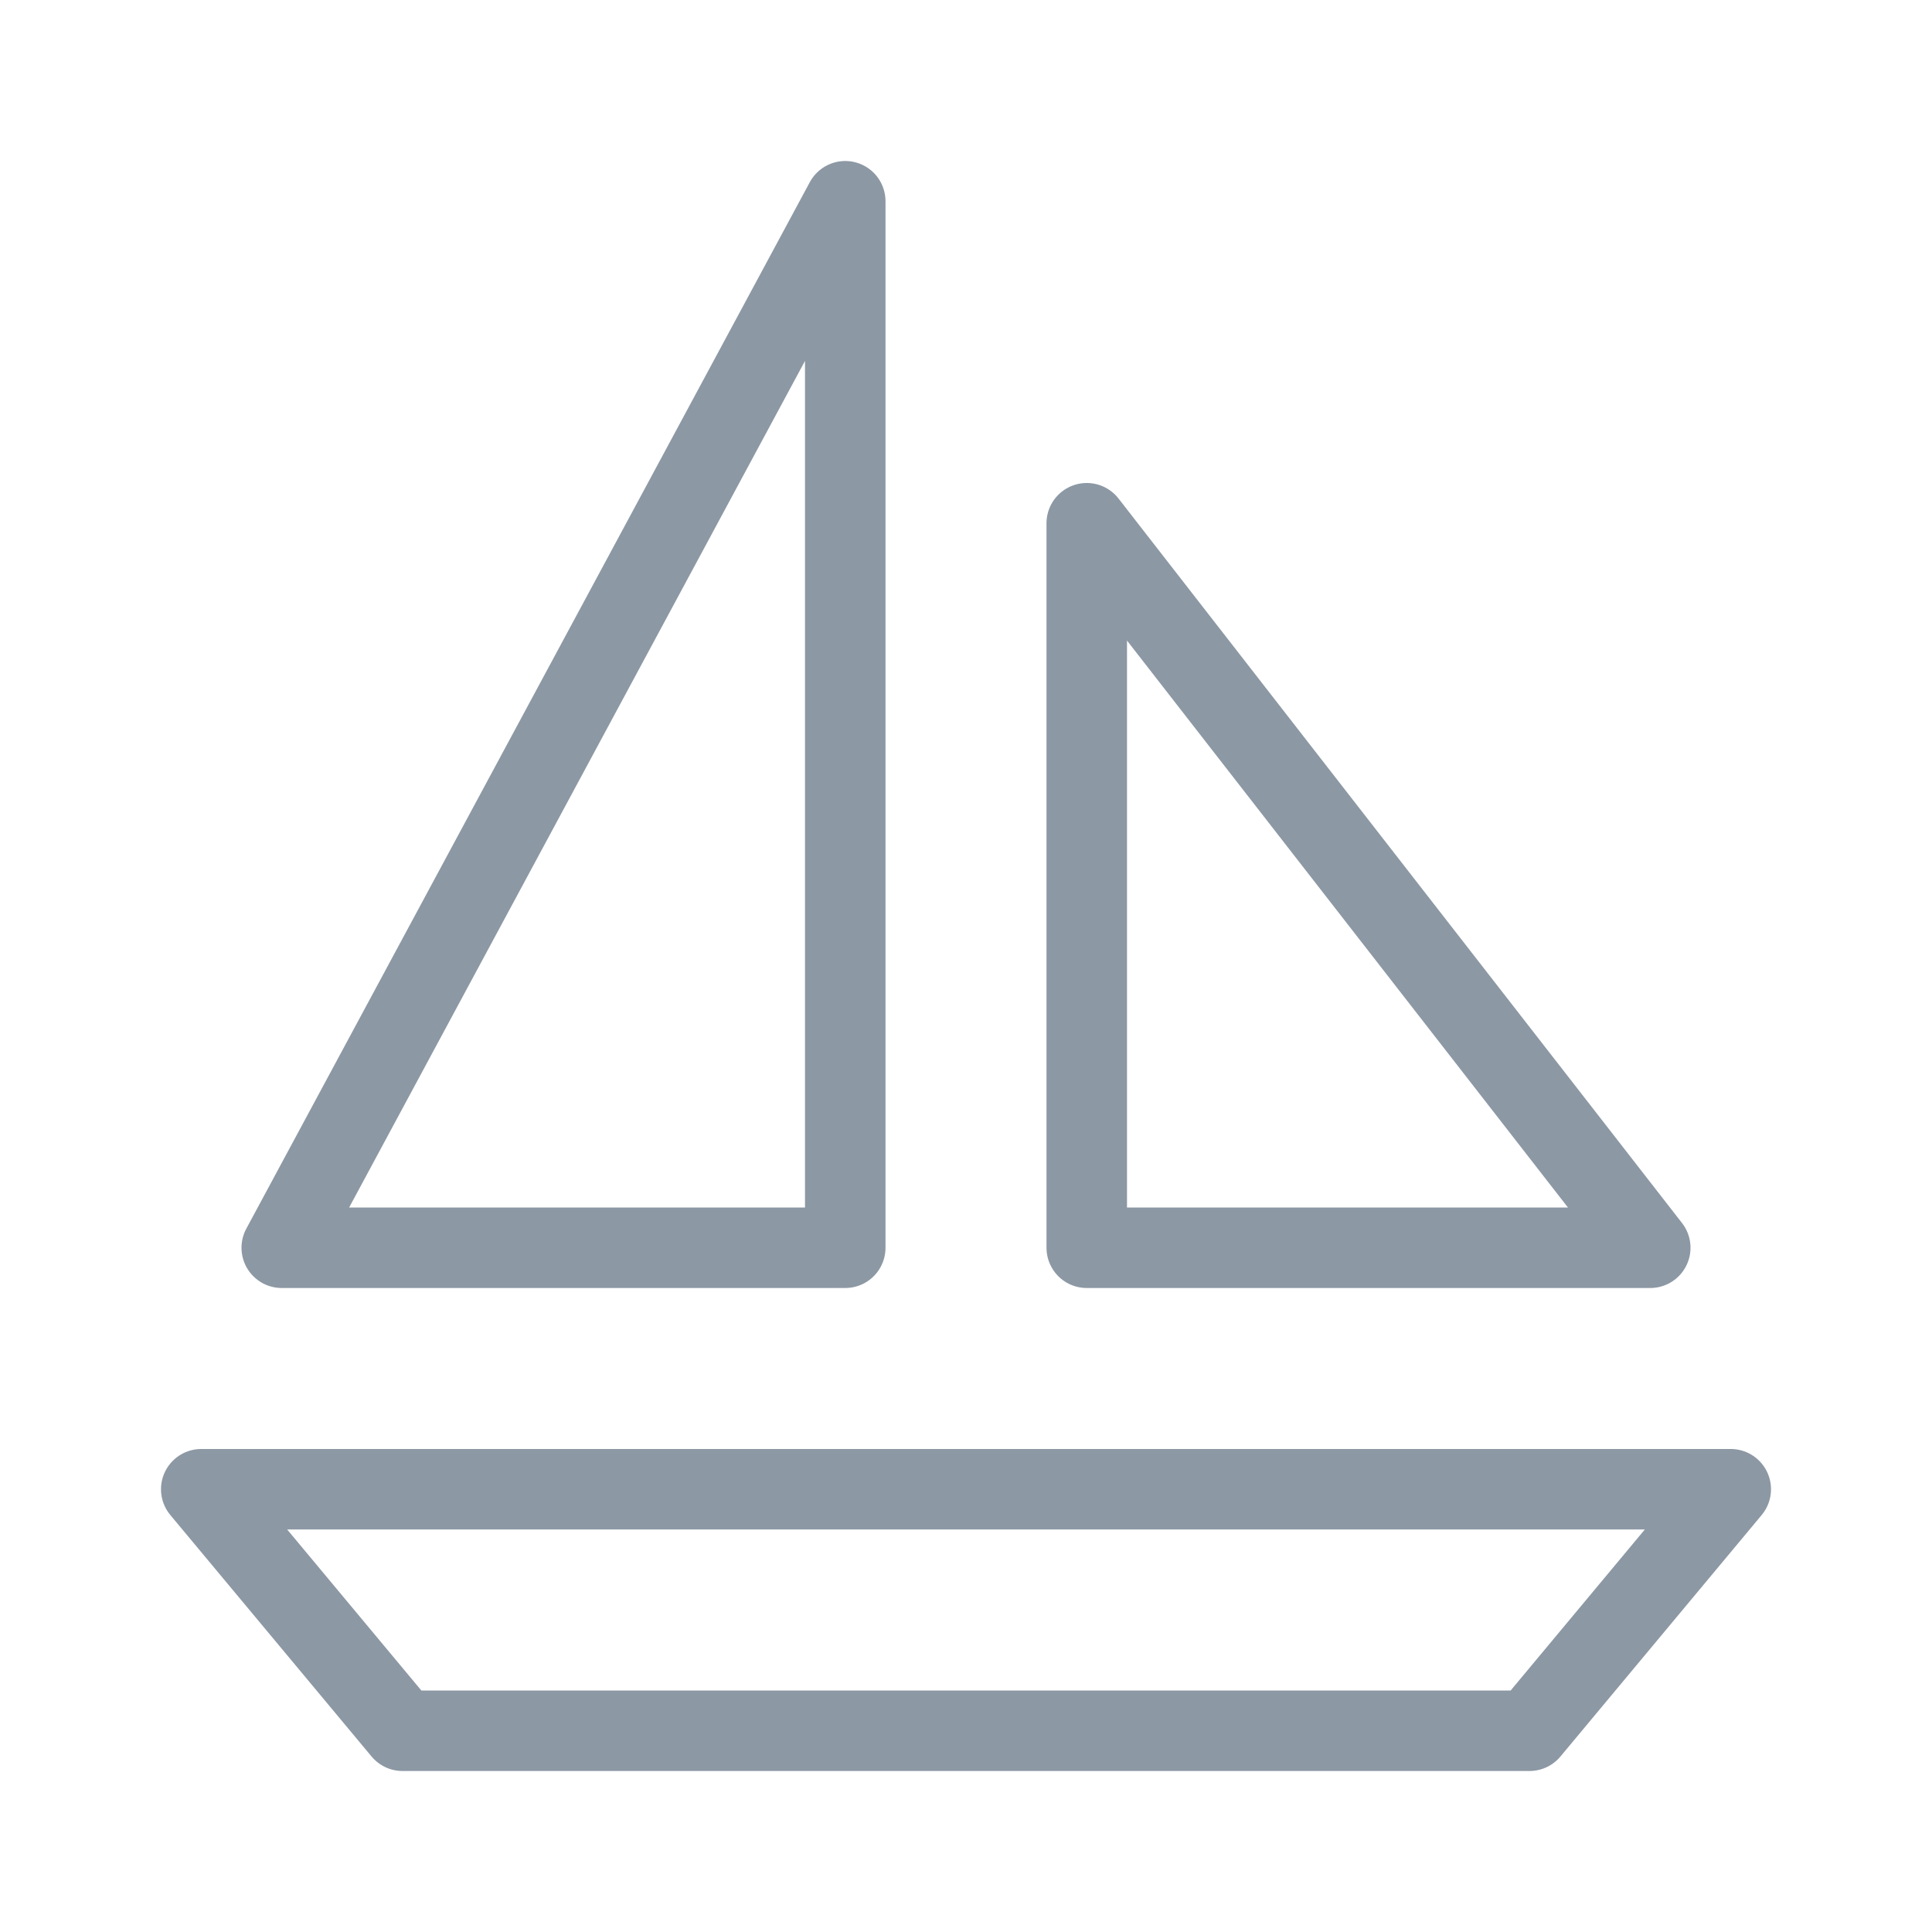
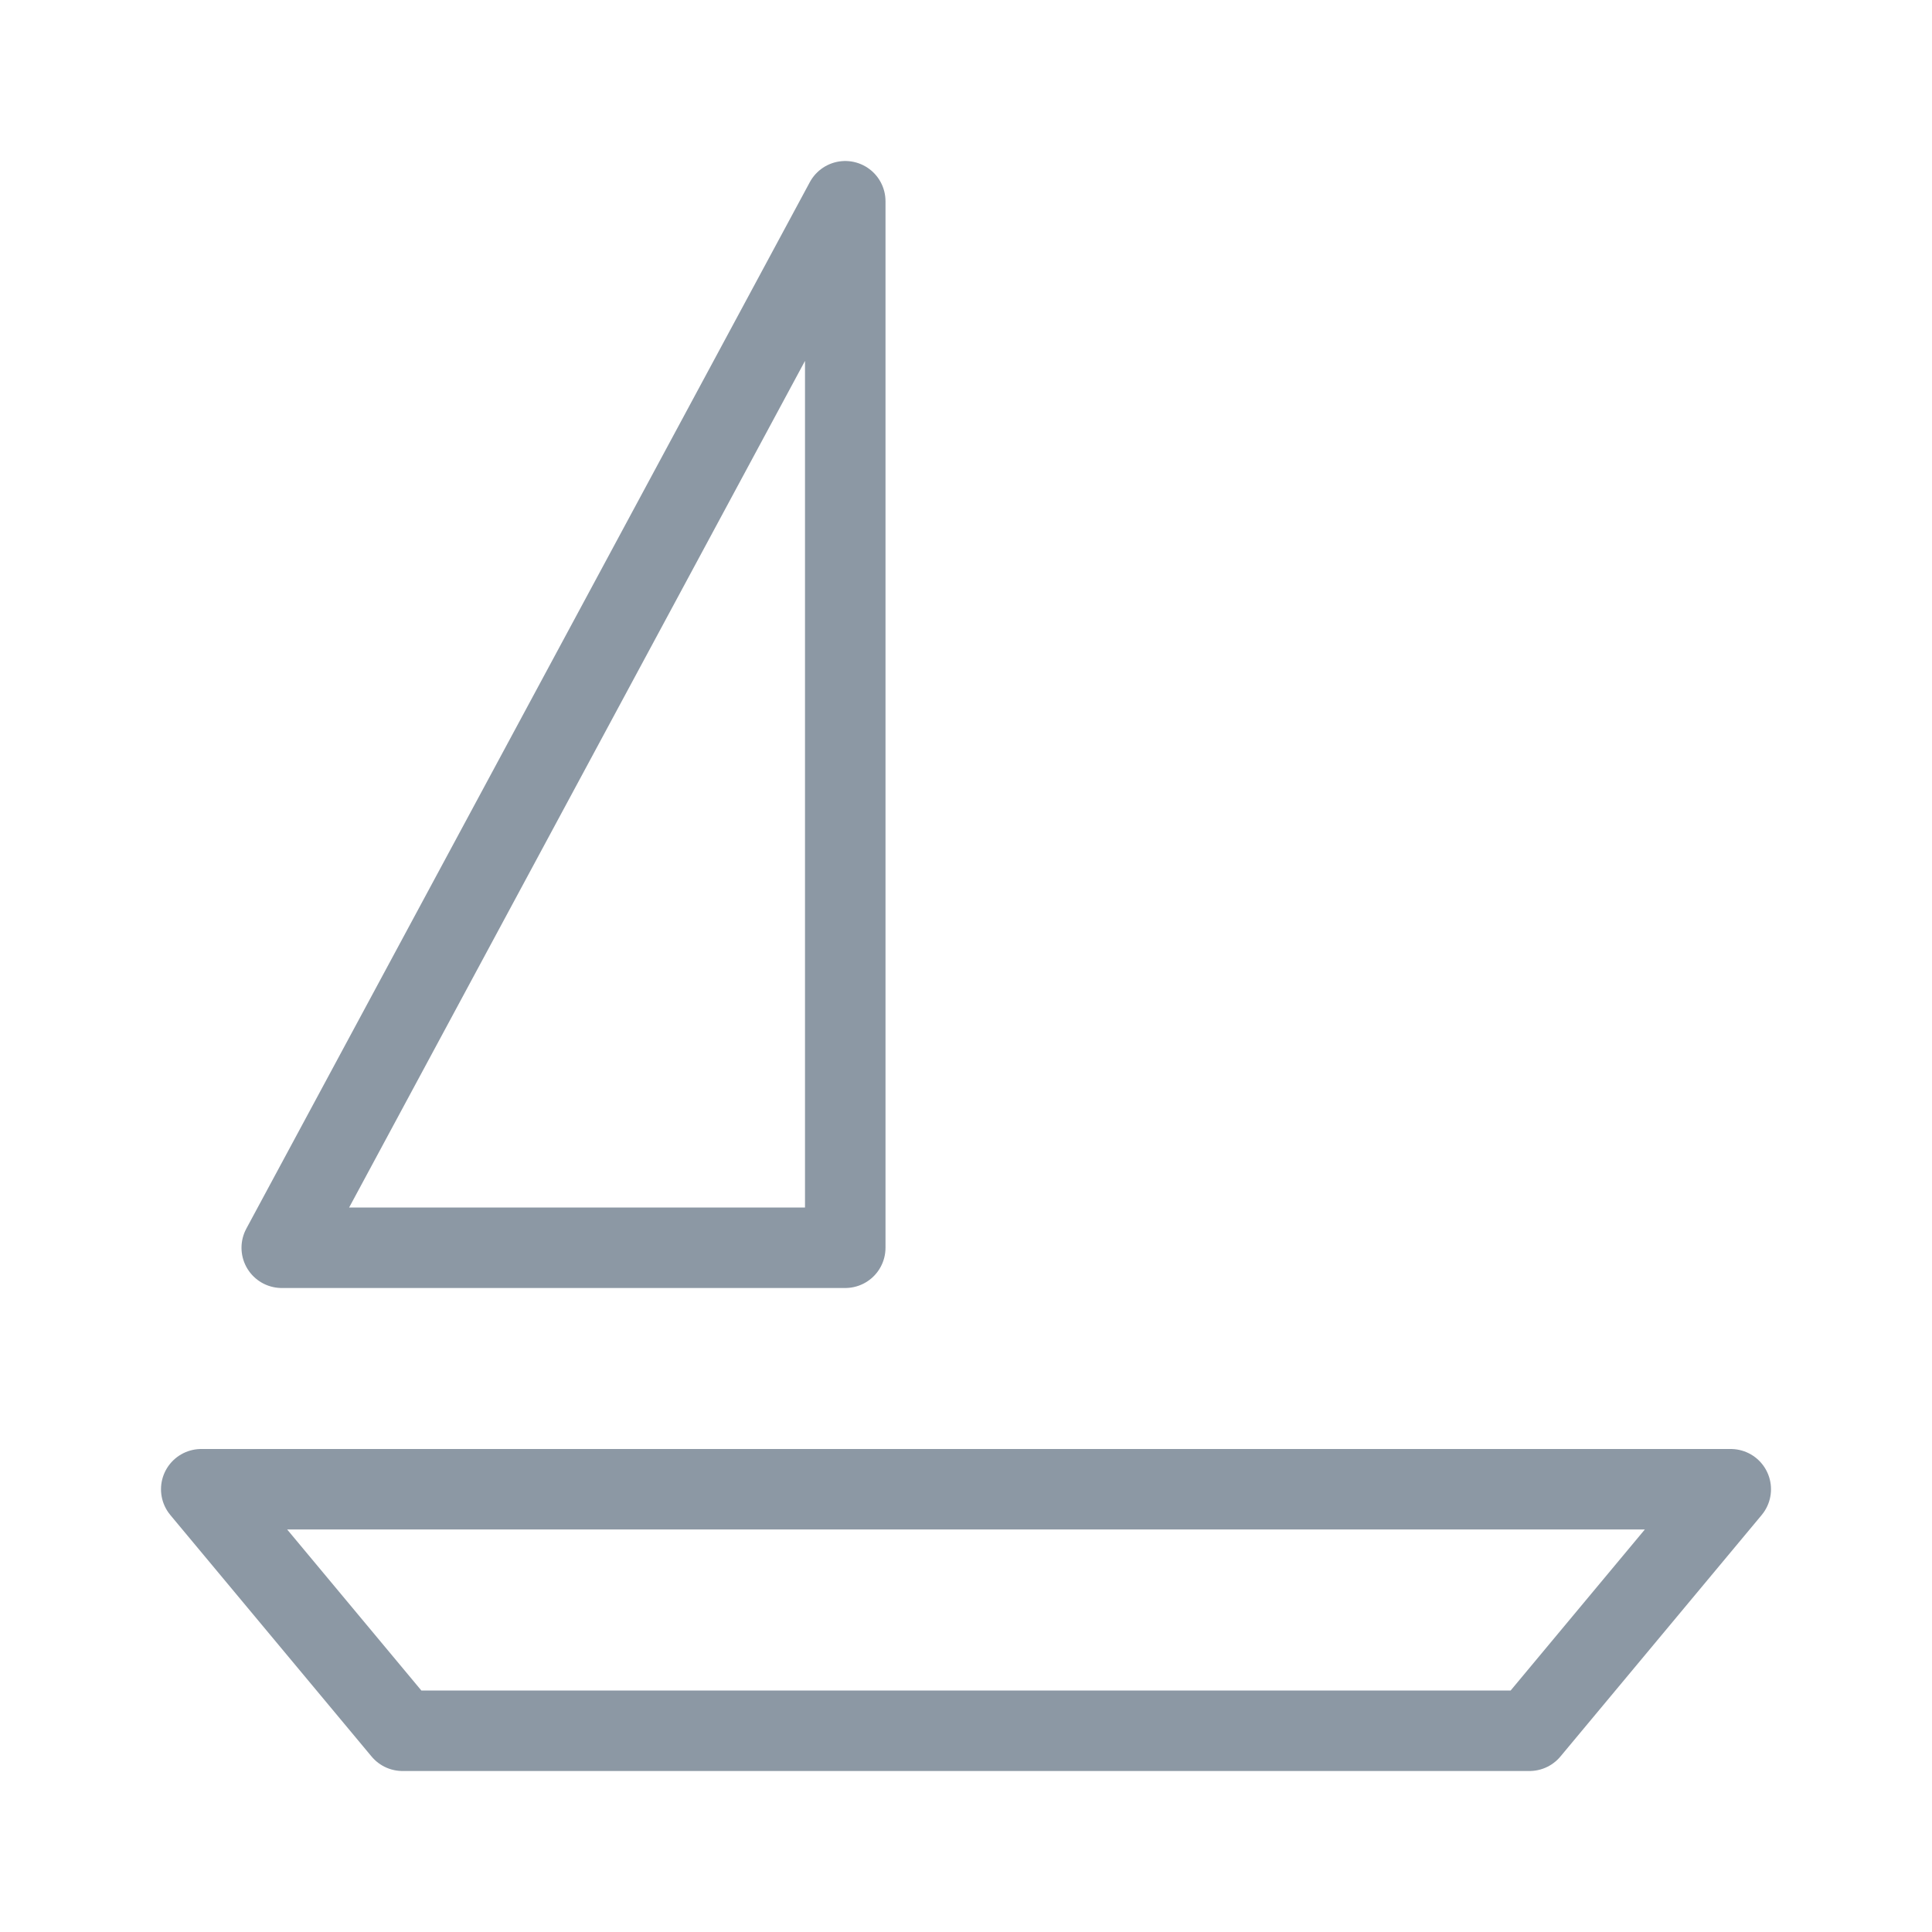
<svg xmlns="http://www.w3.org/2000/svg" width="48" height="48" viewBox="0 0 48 48" fill="none">
  <path d="M21 31V5L7 31H21Z" fill="none" stroke="#8C98A4" stroke-width="2" stroke-linejoin="round" />
-   <path d="M27 31V13L41 31H27Z" fill="none" stroke="#8C98A4" stroke-width="2" stroke-linejoin="round" />
  <path d="M5 37H43L38 43H10L5 37Z" stroke="#8C98A4" stroke-width="2" stroke-linejoin="round" />
</svg>